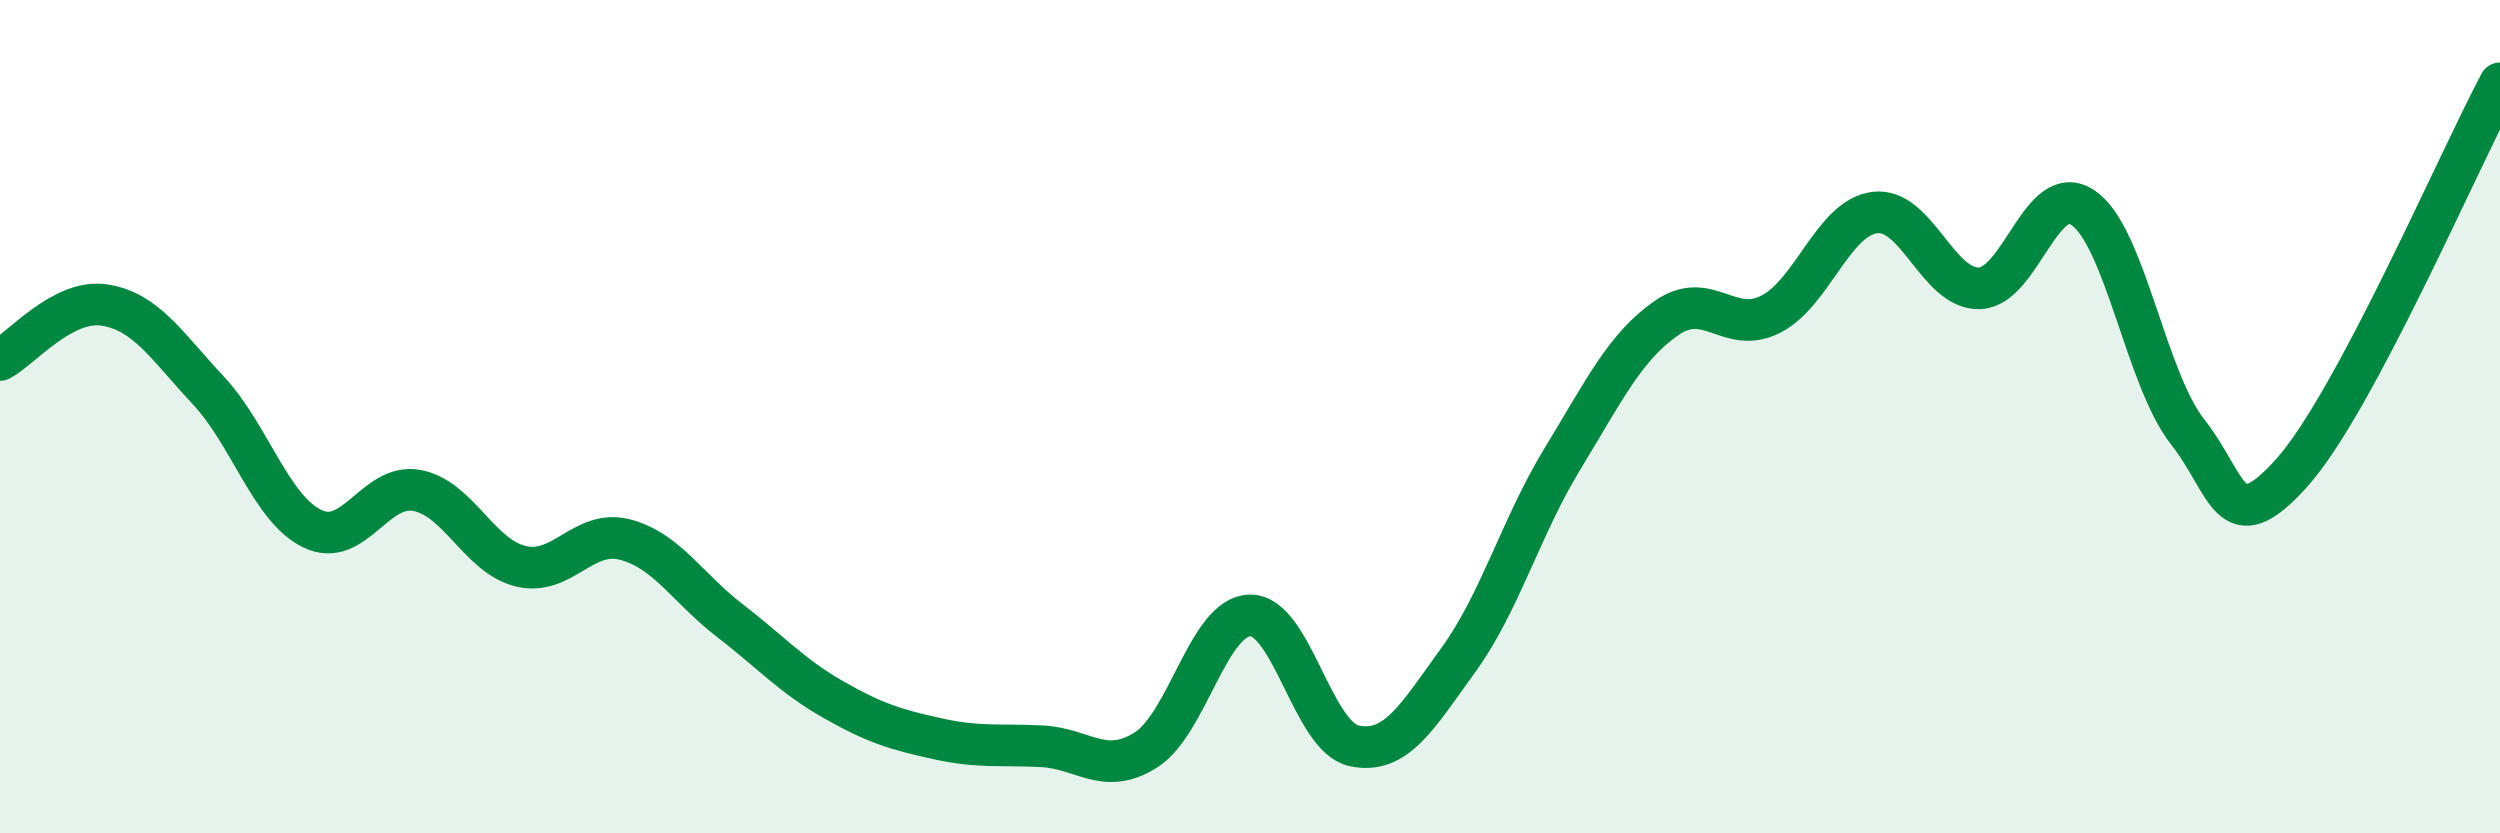
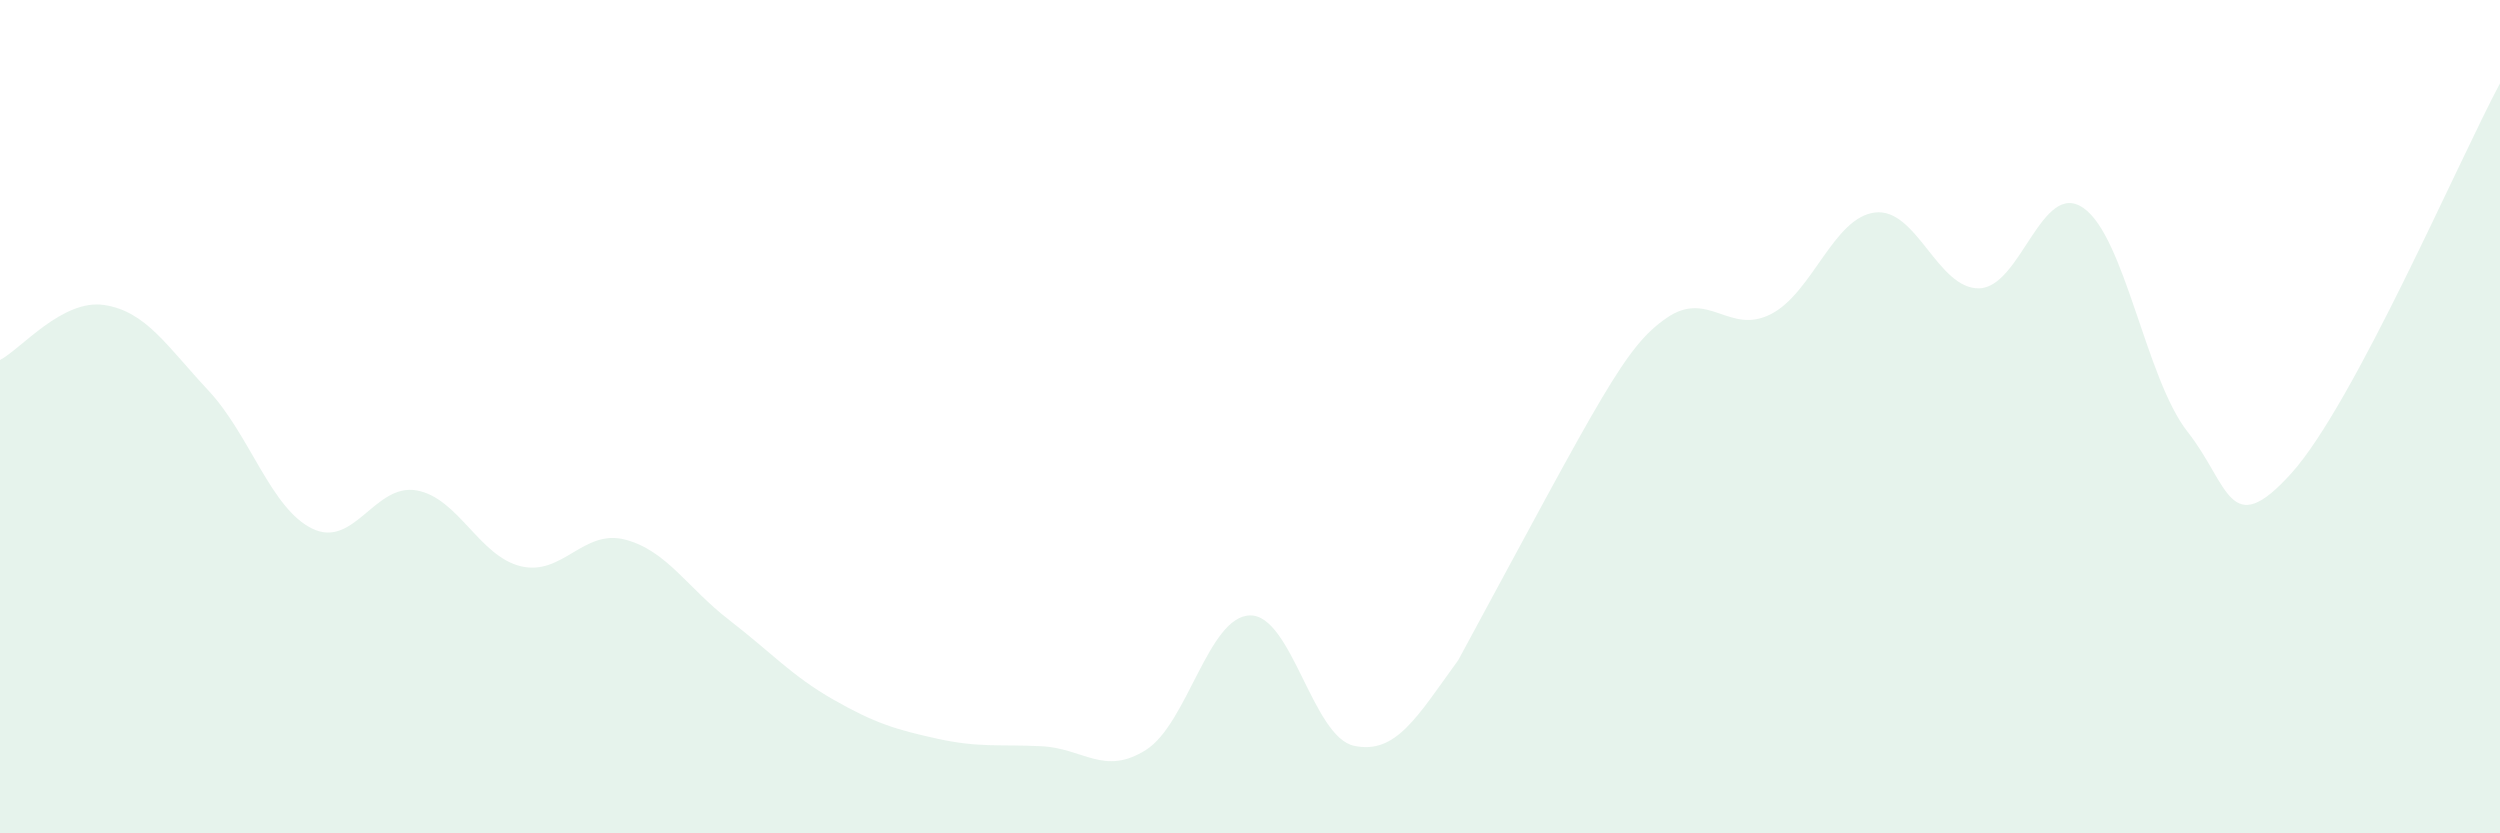
<svg xmlns="http://www.w3.org/2000/svg" width="60" height="20" viewBox="0 0 60 20">
-   <path d="M 0,8.64 C 0.5,8.38 1.5,7.17 2.5,7.32 C 3.5,7.47 4,8.3 5,9.37 C 6,10.44 6.5,12.21 7.5,12.69 C 8.5,13.17 9,11.59 10,11.77 C 11,11.95 11.5,13.35 12.5,13.59 C 13.5,13.83 14,12.69 15,12.95 C 16,13.21 16.5,14.11 17.5,14.88 C 18.5,15.65 19,16.22 20,16.79 C 21,17.36 21.5,17.51 22.5,17.73 C 23.5,17.95 24,17.86 25,17.91 C 26,17.96 26.5,18.63 27.5,18 C 28.5,17.37 29,14.79 30,14.77 C 31,14.75 31.5,17.69 32.5,17.9 C 33.5,18.11 34,17.22 35,15.84 C 36,14.46 36.5,12.65 37.5,11.01 C 38.5,9.37 39,8.32 40,7.63 C 41,6.94 41.5,8.05 42.5,7.54 C 43.5,7.03 44,5.22 45,5.1 C 46,4.98 46.5,6.94 47.5,6.92 C 48.5,6.9 49,4.3 50,4.99 C 51,5.68 51.5,9.09 52.5,10.36 C 53.5,11.63 53.5,13.02 55,11.35 C 56.5,9.68 59,3.87 60,2L60 20L0 20Z" fill="#008740" opacity="0.1" stroke-linecap="round" stroke-linejoin="round" />
-   <path d="M 0,8.64 C 0.5,8.38 1.5,7.17 2.5,7.32 C 3.5,7.47 4,8.3 5,9.37 C 6,10.44 6.5,12.21 7.5,12.69 C 8.5,13.17 9,11.59 10,11.77 C 11,11.95 11.5,13.35 12.5,13.59 C 13.5,13.83 14,12.69 15,12.95 C 16,13.21 16.5,14.11 17.5,14.88 C 18.5,15.65 19,16.22 20,16.79 C 21,17.36 21.5,17.51 22.5,17.73 C 23.5,17.95 24,17.86 25,17.91 C 26,17.96 26.5,18.63 27.5,18 C 28.5,17.37 29,14.79 30,14.77 C 31,14.75 31.5,17.69 32.5,17.9 C 33.5,18.11 34,17.22 35,15.84 C 36,14.46 36.5,12.65 37.5,11.01 C 38.5,9.37 39,8.32 40,7.63 C 41,6.94 41.5,8.05 42.5,7.54 C 43.5,7.03 44,5.22 45,5.1 C 46,4.98 46.5,6.94 47.5,6.92 C 48.5,6.9 49,4.3 50,4.99 C 51,5.68 51.5,9.09 52.5,10.36 C 53.5,11.63 53.5,13.02 55,11.35 C 56.5,9.68 59,3.87 60,2" stroke="#008740" stroke-width="1" fill="none" stroke-linecap="round" stroke-linejoin="round" />
+   <path d="M 0,8.64 C 0.5,8.38 1.5,7.17 2.5,7.32 C 3.5,7.47 4,8.3 5,9.37 C 6,10.44 6.5,12.21 7.5,12.69 C 8.5,13.17 9,11.59 10,11.77 C 11,11.95 11.5,13.35 12.5,13.59 C 13.5,13.83 14,12.69 15,12.95 C 16,13.21 16.5,14.11 17.5,14.88 C 18.5,15.65 19,16.22 20,16.79 C 21,17.36 21.5,17.51 22.5,17.73 C 23.5,17.95 24,17.86 25,17.91 C 26,17.96 26.5,18.63 27.5,18 C 28.5,17.37 29,14.79 30,14.77 C 31,14.75 31.5,17.69 32.5,17.9 C 33.5,18.11 34,17.22 35,15.84 C 38.5,9.37 39,8.32 40,7.63 C 41,6.94 41.5,8.05 42.5,7.54 C 43.5,7.03 44,5.22 45,5.1 C 46,4.98 46.5,6.94 47.5,6.92 C 48.5,6.9 49,4.3 50,4.99 C 51,5.68 51.5,9.09 52.5,10.36 C 53.5,11.63 53.5,13.02 55,11.35 C 56.5,9.68 59,3.87 60,2L60 20L0 20Z" fill="#008740" opacity="0.1" stroke-linecap="round" stroke-linejoin="round" />
</svg>